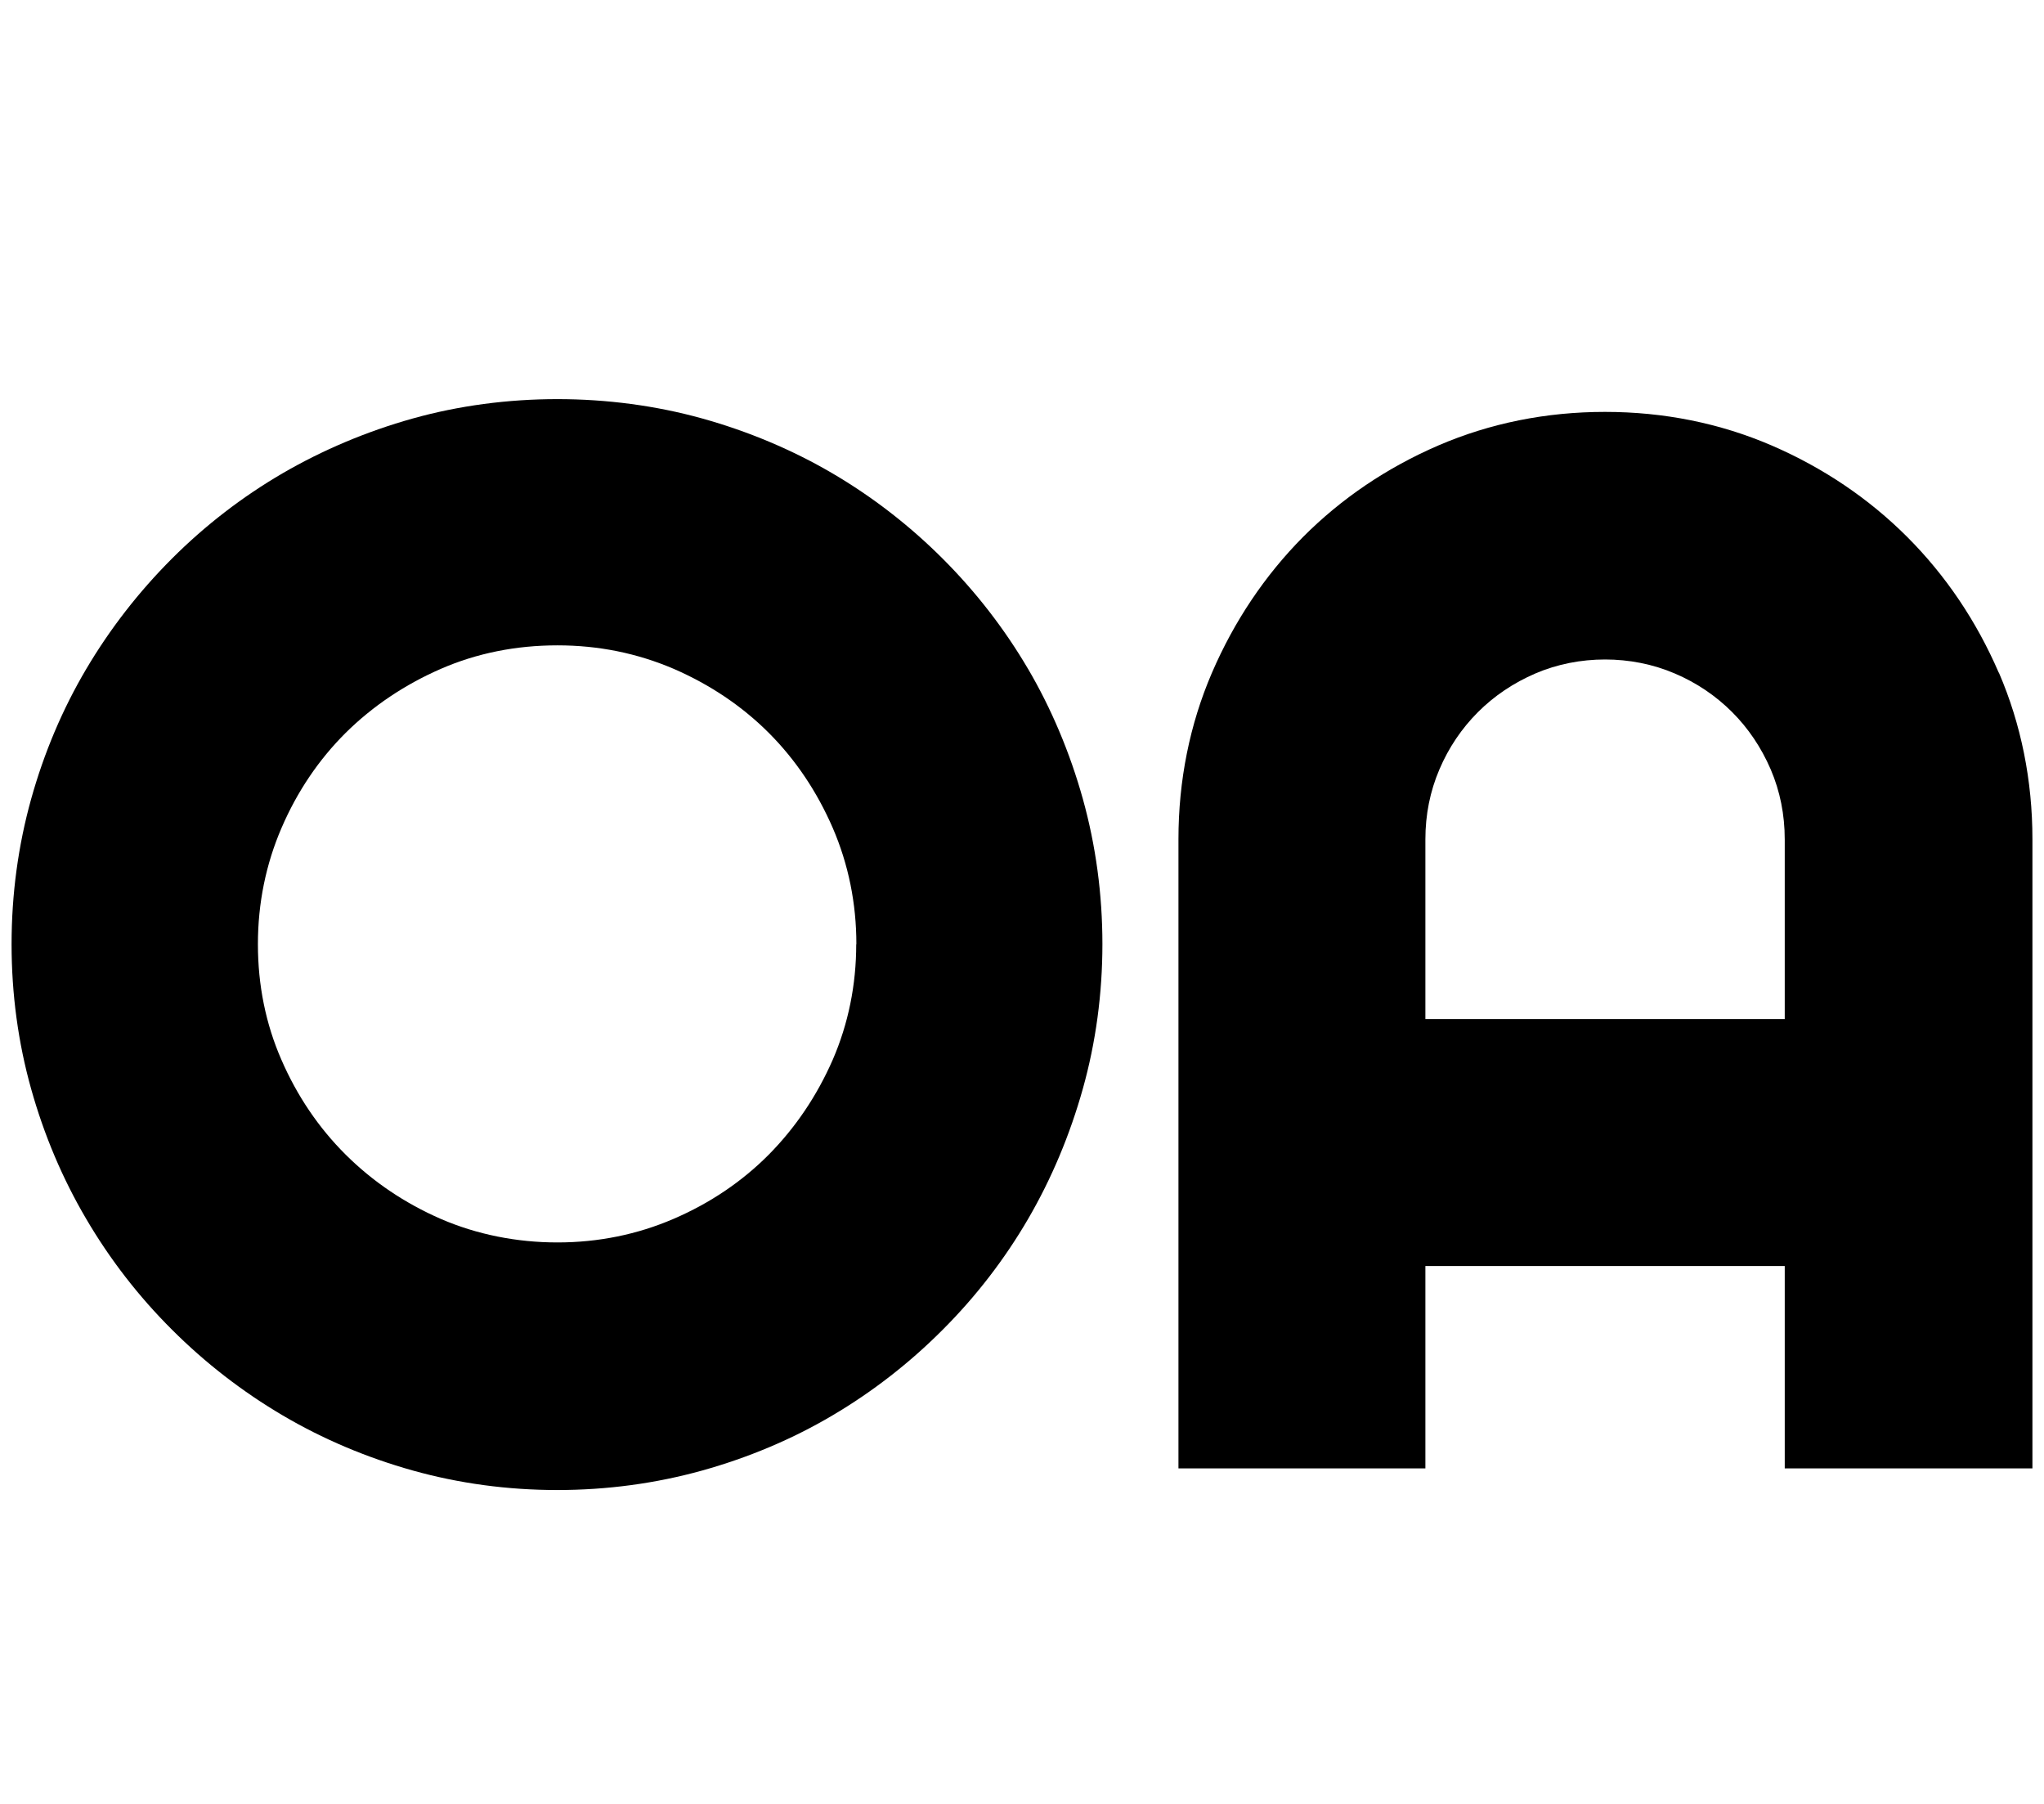
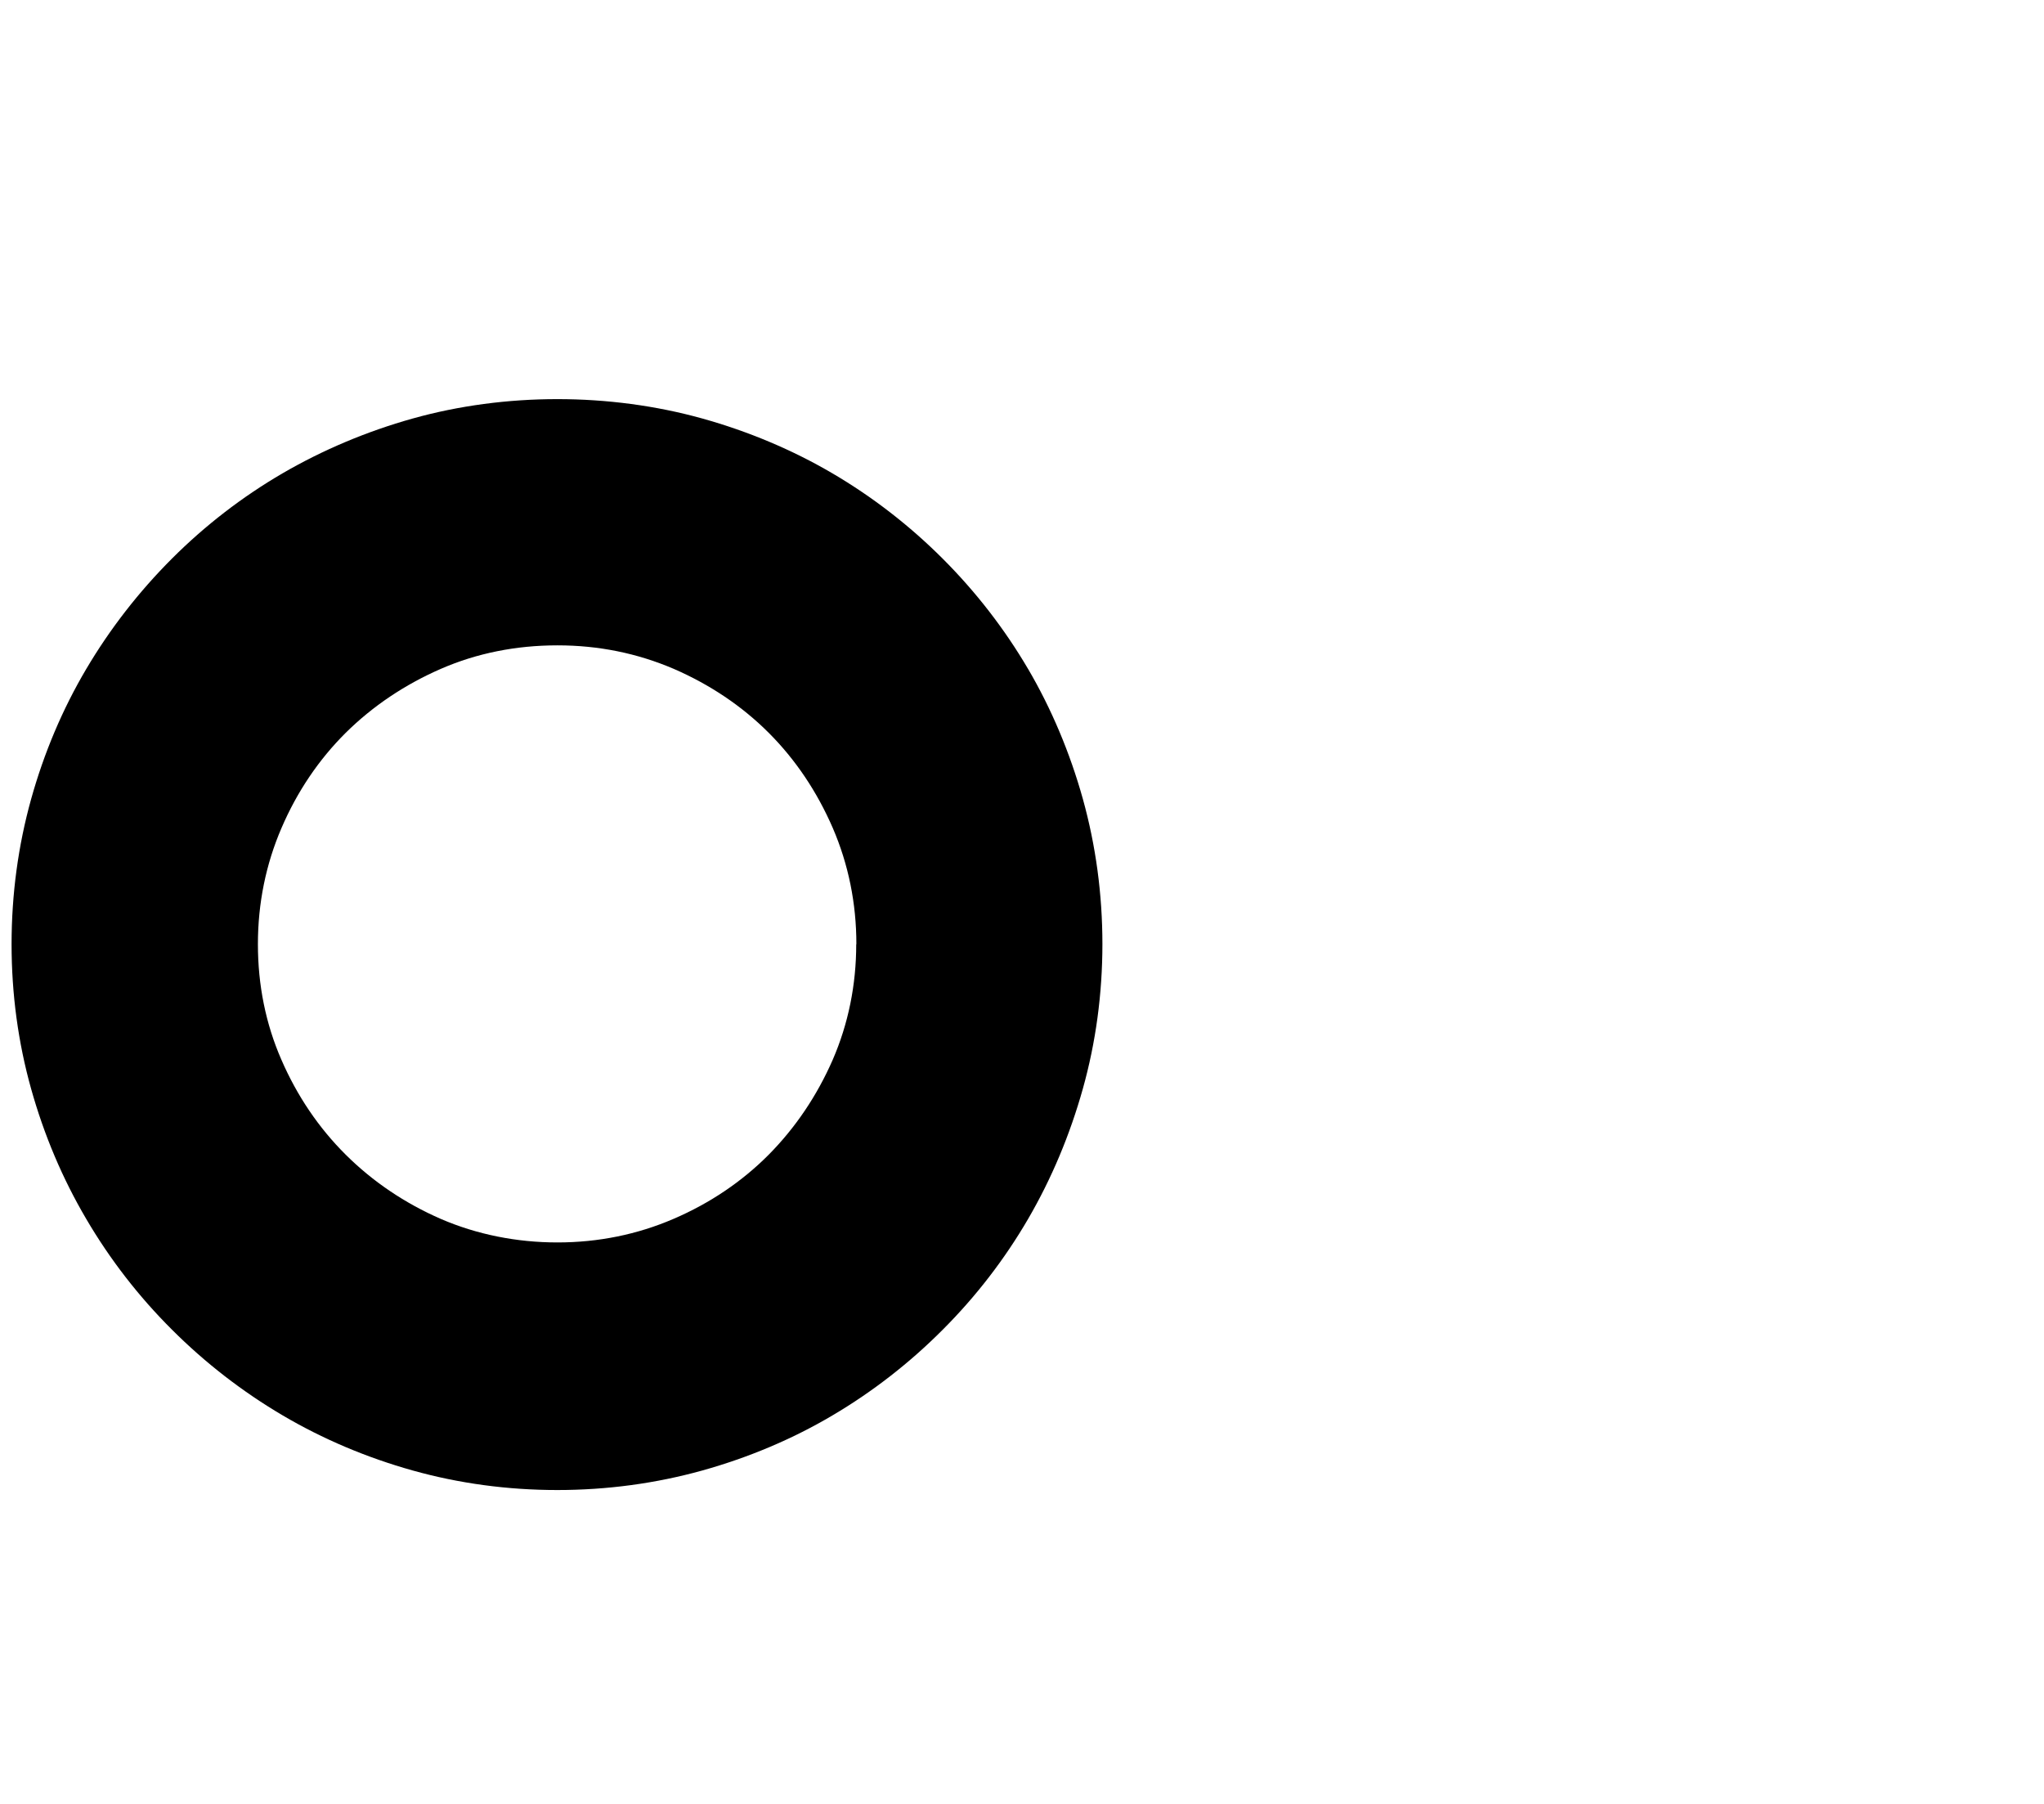
<svg xmlns="http://www.w3.org/2000/svg" id="Layer_2" data-name="Layer 2" viewBox="0 0 136 120">
  <defs>
    <style>
      .cls-1 {
        fill: none;
      }
    </style>
  </defs>
  <g id="Layer_1-2" data-name="Layer 1">
    <g>
-       <rect class="cls-1" width="136" height="120" />
      <g>
        <path d="m68.41,44.51c-1.56-2.66-3.47-5.13-5.68-7.34-2.21-2.21-4.68-4.12-7.34-5.68-2.66-1.56-5.58-2.79-8.66-3.65-6.18-1.72-13.12-1.72-19.27,0-3.07.86-5.98,2.09-8.65,3.64-2.68,1.56-5.16,3.47-7.37,5.68-2.21,2.21-4.12,4.67-5.7,7.34-1.58,2.67-2.81,5.58-3.67,8.66-.86,3.09-1.3,6.33-1.3,9.65s.44,6.55,1.3,9.62c.86,3.07,2.09,5.98,3.67,8.66,1.57,2.68,3.49,5.16,5.7,7.36,2.21,2.21,4.68,4.12,7.36,5.7,2.68,1.58,5.59,2.81,8.66,3.67,3.07.86,6.31,1.3,9.62,1.3s6.56-.44,9.65-1.3c3.08-.86,6-2.09,8.67-3.67,2.66-1.57,5.13-3.49,7.33-5.7,2.21-2.21,4.12-4.69,5.68-7.37,1.56-2.68,2.78-5.59,3.64-8.66.86-3.07,1.3-6.31,1.3-9.62s-.44-6.56-1.3-9.65c-.86-3.08-2.09-6-3.65-8.66Zm-11.44,18.3c0,2.72-.53,5.3-1.56,7.68-1.05,2.4-2.48,4.52-4.26,6.32-1.78,1.79-3.91,3.23-6.33,4.27-2.41,1.04-5.01,1.57-7.73,1.57s-5.36-.53-7.75-1.56c-2.41-1.05-4.54-2.49-6.34-4.28-1.8-1.79-3.24-3.92-4.28-6.32-1.04-2.38-1.56-4.96-1.56-7.68s.53-5.32,1.57-7.73c1.04-2.42,2.48-4.55,4.27-6.33,1.8-1.78,3.93-3.21,6.34-4.26,2.39-1.04,5-1.56,7.75-1.56s5.32.53,7.73,1.56c2.42,1.05,4.55,2.48,6.33,4.26,1.78,1.78,3.21,3.91,4.26,6.33,1.04,2.41,1.57,5.01,1.57,7.73Z" />
-         <path d="m132.99,44.75c-1.48-3.43-3.53-6.47-6.09-9.03-2.56-2.56-5.6-4.61-9.03-6.09-3.44-1.48-7.17-2.23-11.08-2.23s-7.64.75-11.08,2.23c-3.43,1.48-6.46,3.53-9.01,6.09-2.54,2.56-4.58,5.6-6.06,9.03-1.48,3.44-2.23,7.17-2.23,11.08v41.85h16.43v-13.46h23.91v13.46h16.48v-41.85c0-3.91-.75-7.64-2.23-11.08Zm-14.24,11.08v11.96h-23.91v-11.96c0-1.63.31-3.19.93-4.64.62-1.46,1.49-2.74,2.57-3.82,1.08-1.08,2.36-1.94,3.82-2.57,2.89-1.24,6.38-1.24,9.27,0,1.46.62,2.74,1.49,3.82,2.57,1.08,1.08,1.94,2.36,2.57,3.82.62,1.45.93,3.01.93,4.64Z" />
      </g>
    </g>
  </g>
</svg>